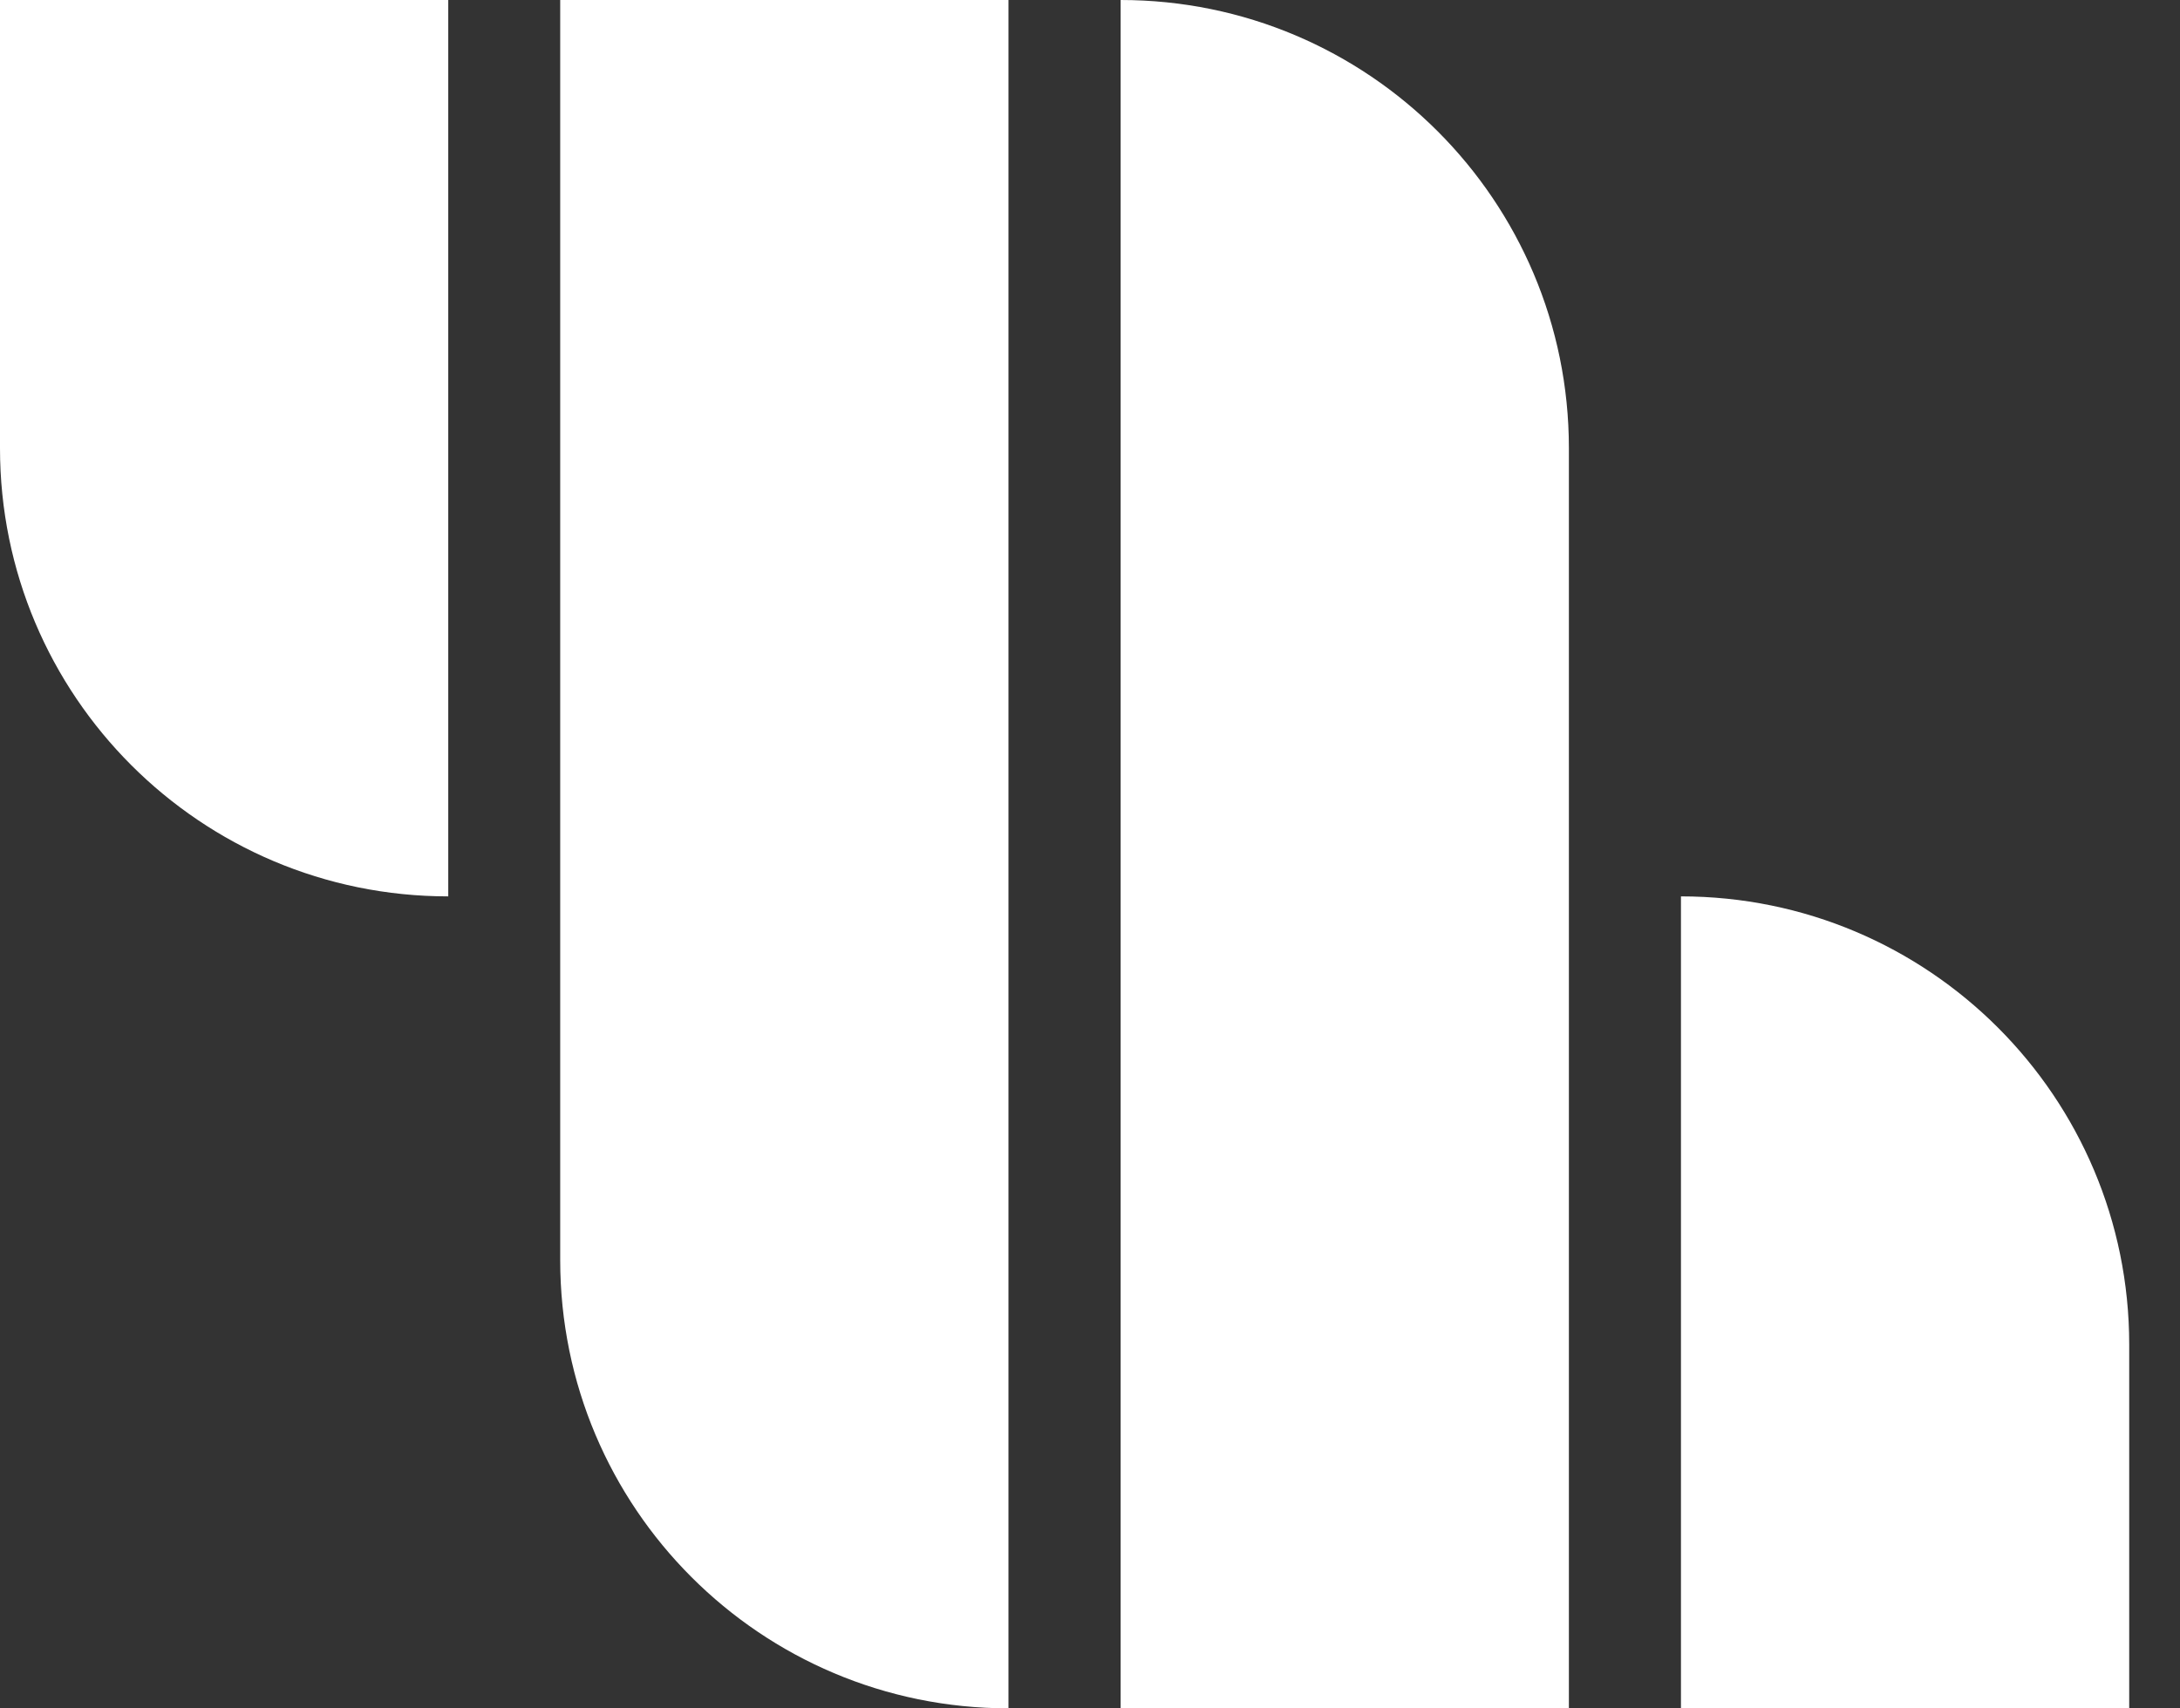
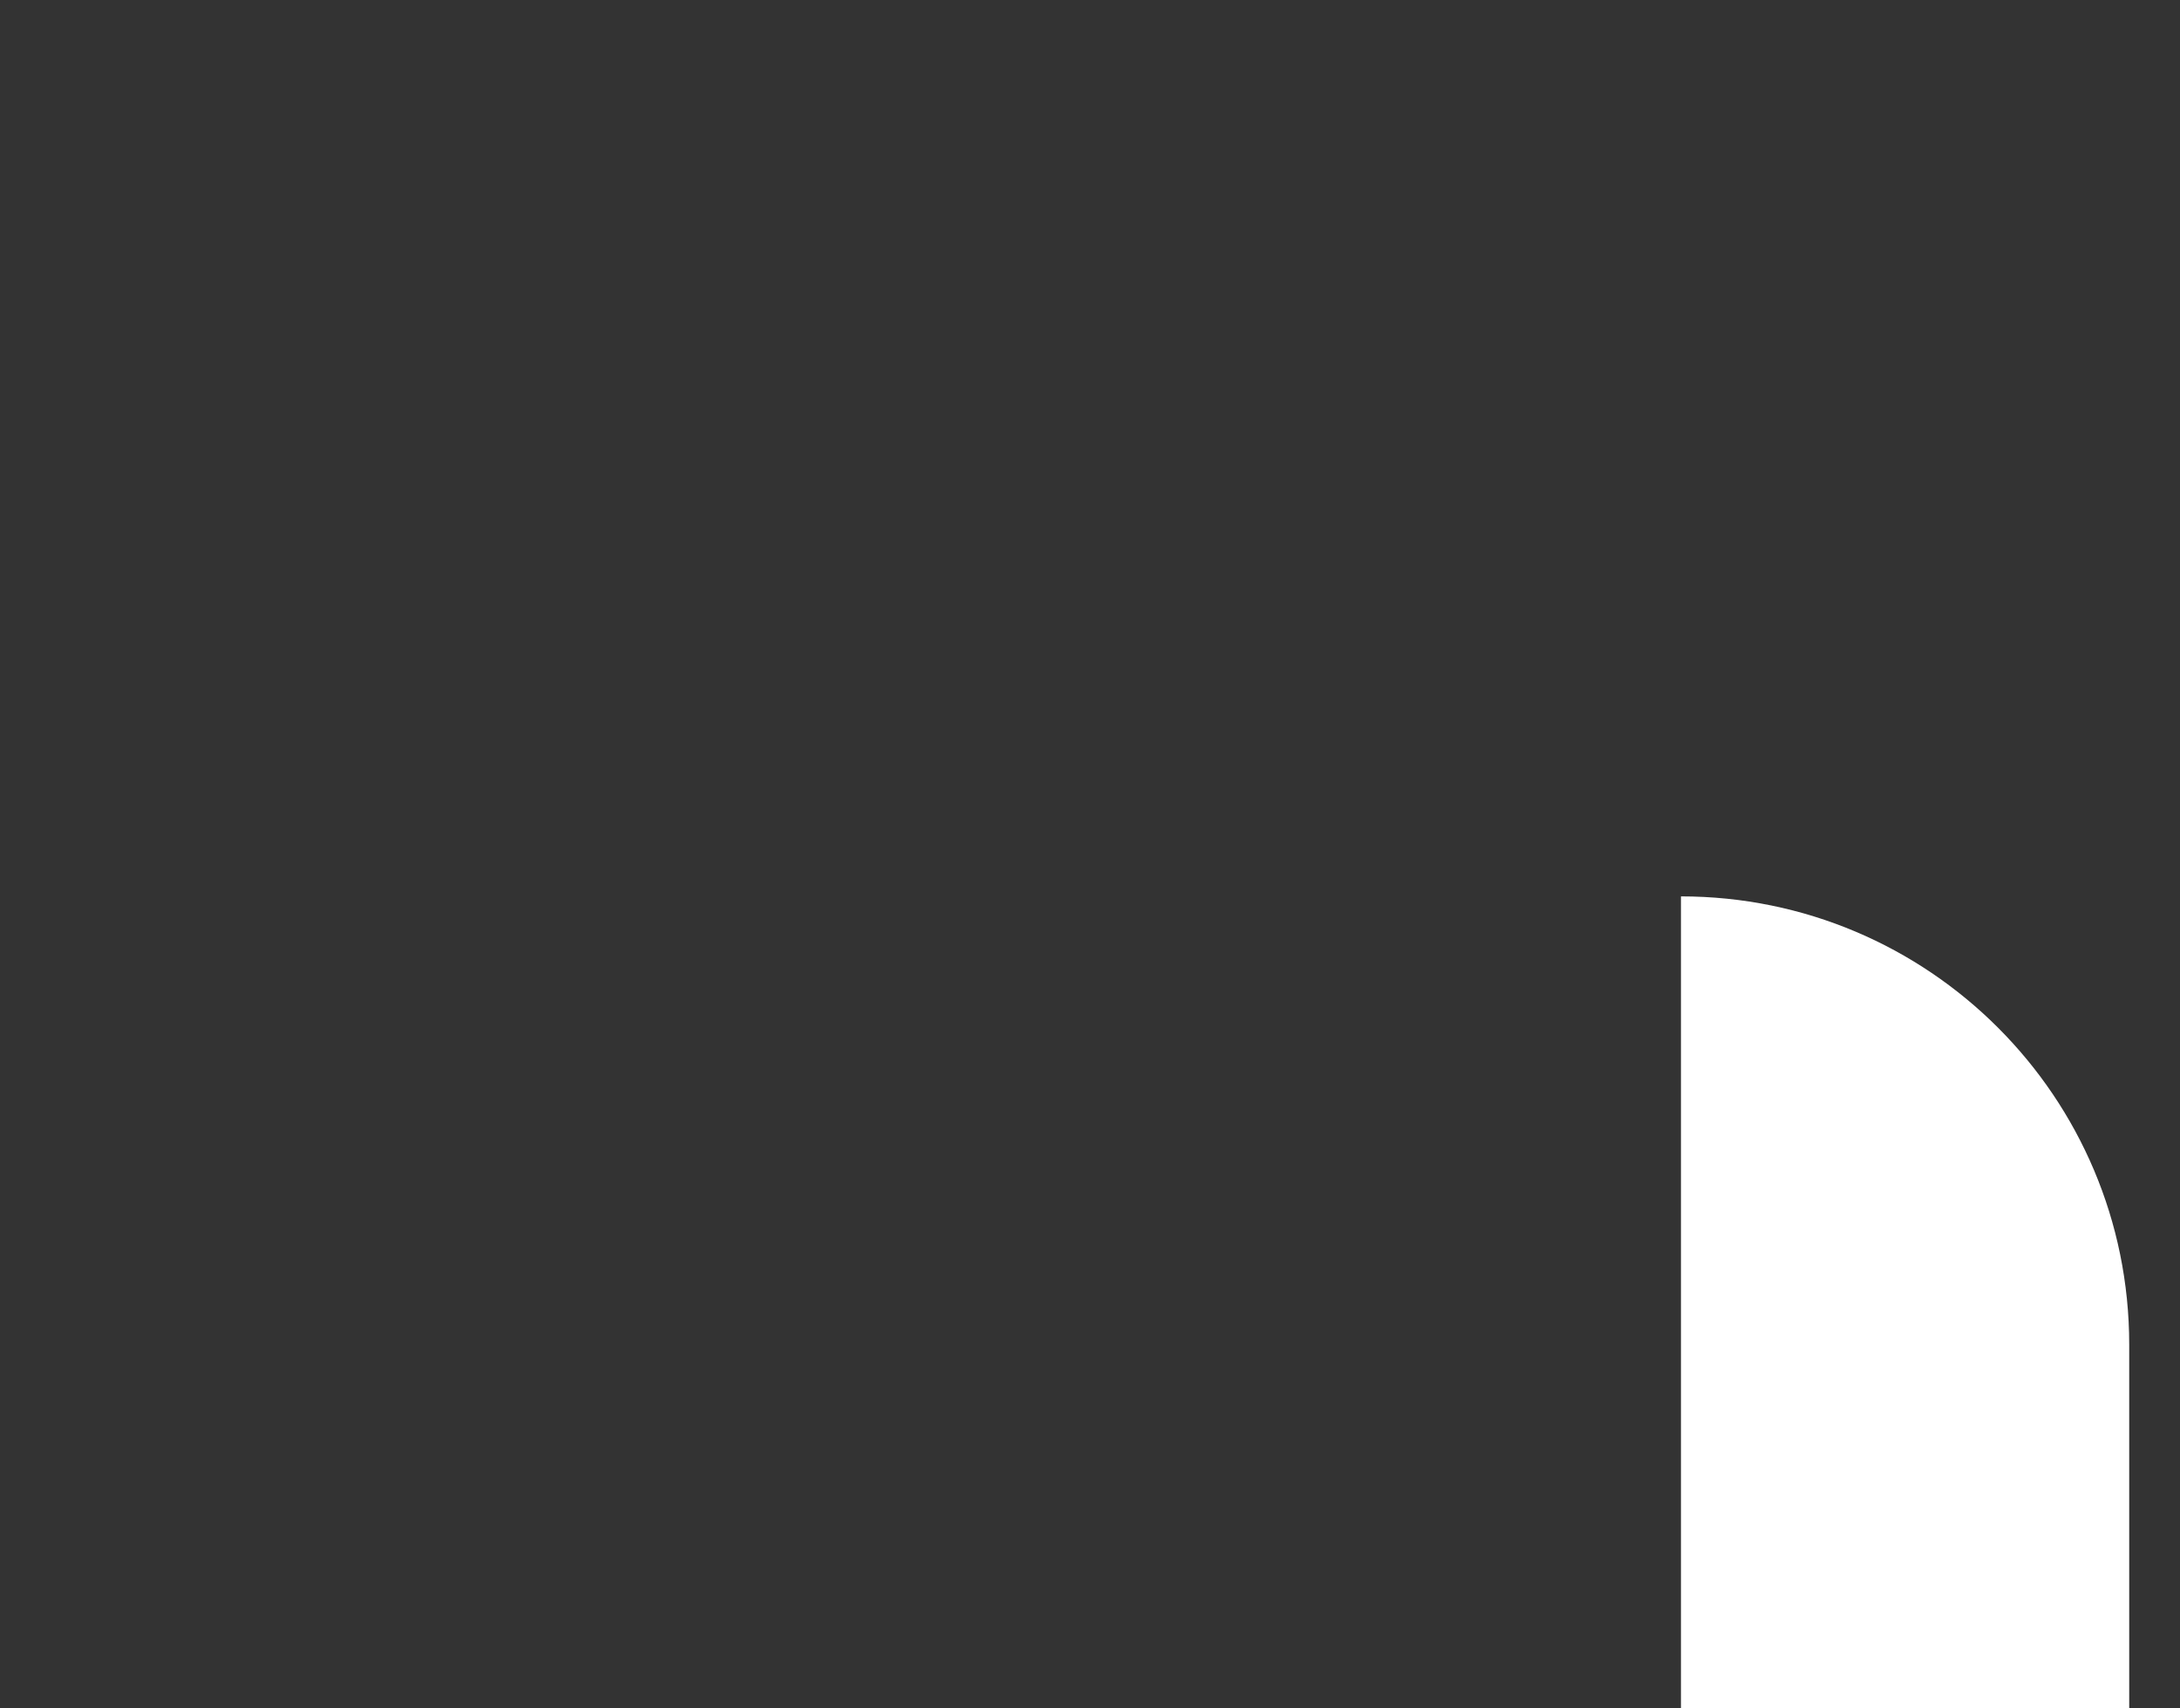
<svg xmlns="http://www.w3.org/2000/svg" width="37" height="29" viewBox="0 0 37 29" fill="none">
  <rect x="0" y="0" width="37" height="29" fill="#333333" stroke="none" />
  <g id="Group 614">
-     <path id="Vector" d="M26.628 7.608V28.999H19.02V0C23.223 0 26.628 3.405 26.628 7.608Z" fill="white" />
    <path id="Vector_2" d="M36.138 22.824V29H28.53V15.216C32.733 15.216 36.138 18.621 36.138 22.824Z" fill="white" />
-     <path id="Vector_3" d="M0 7.608V0H7.608V15.216C3.405 15.216 0 11.811 0 7.608Z" fill="white" />
-     <path id="Vector_4" d="M17.116 0V28.999C12.913 28.999 9.508 25.594 9.508 21.39V0H17.116Z" fill="white" />
  </g>
</svg>